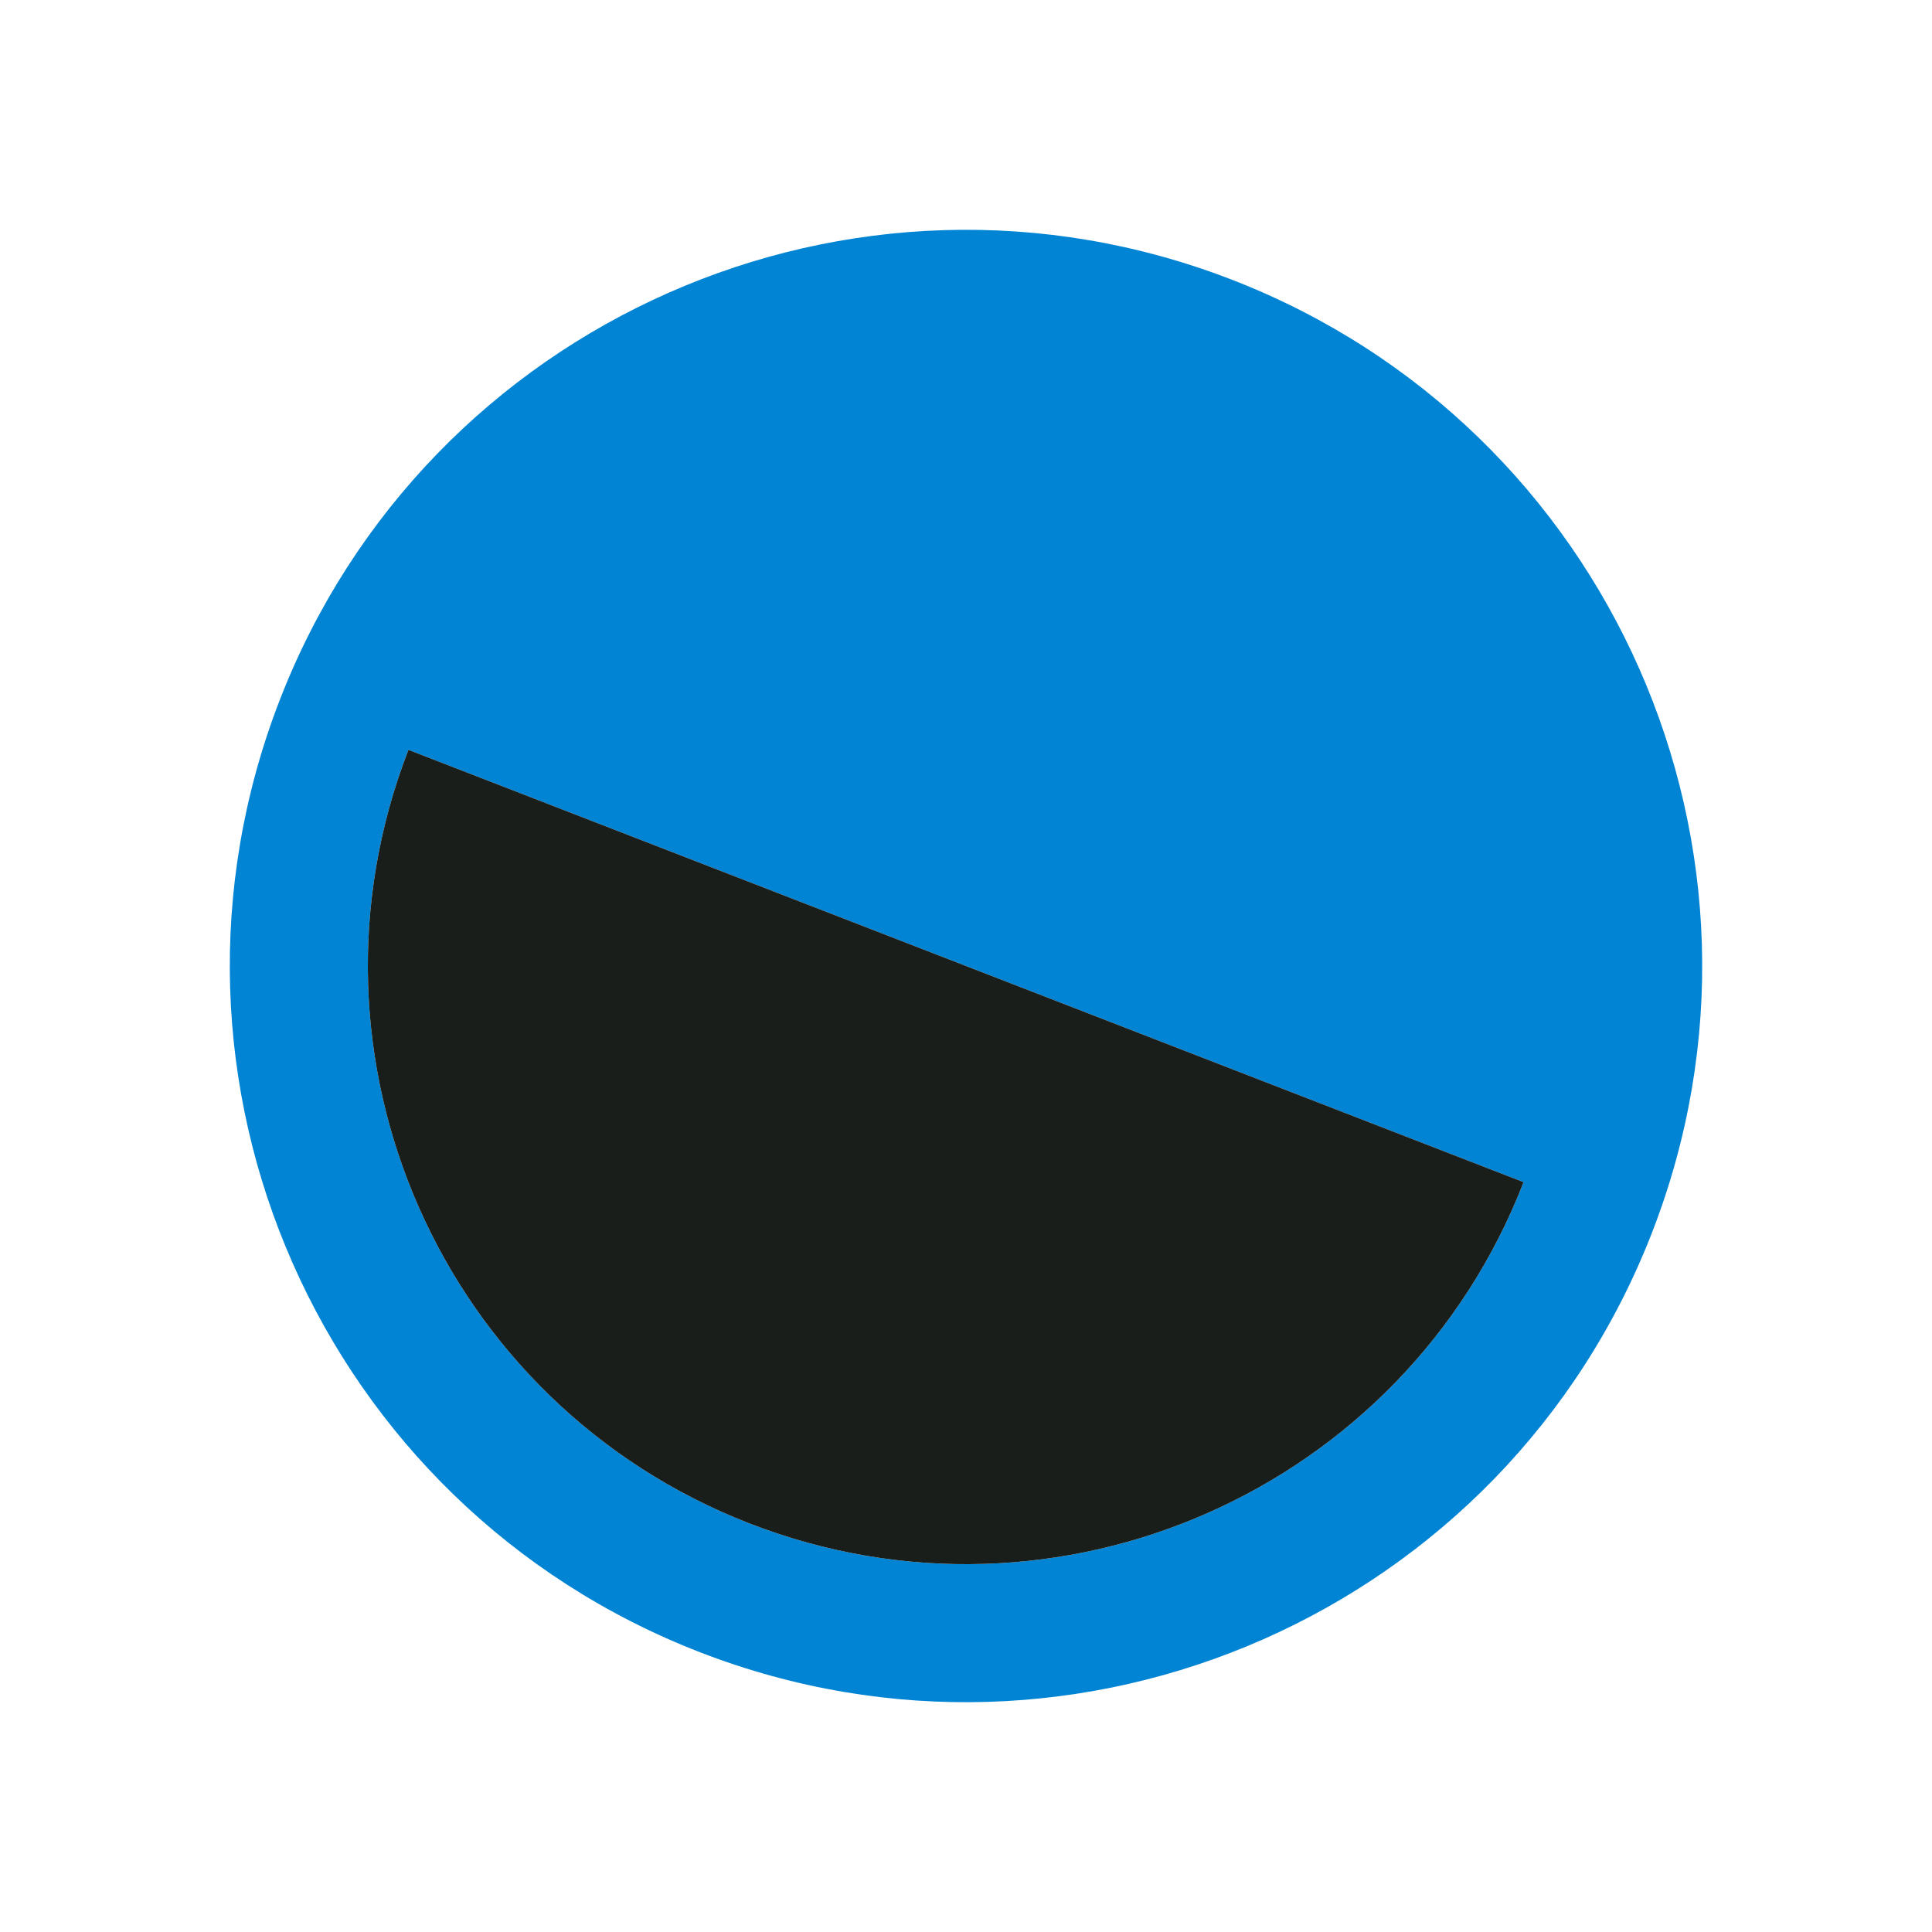
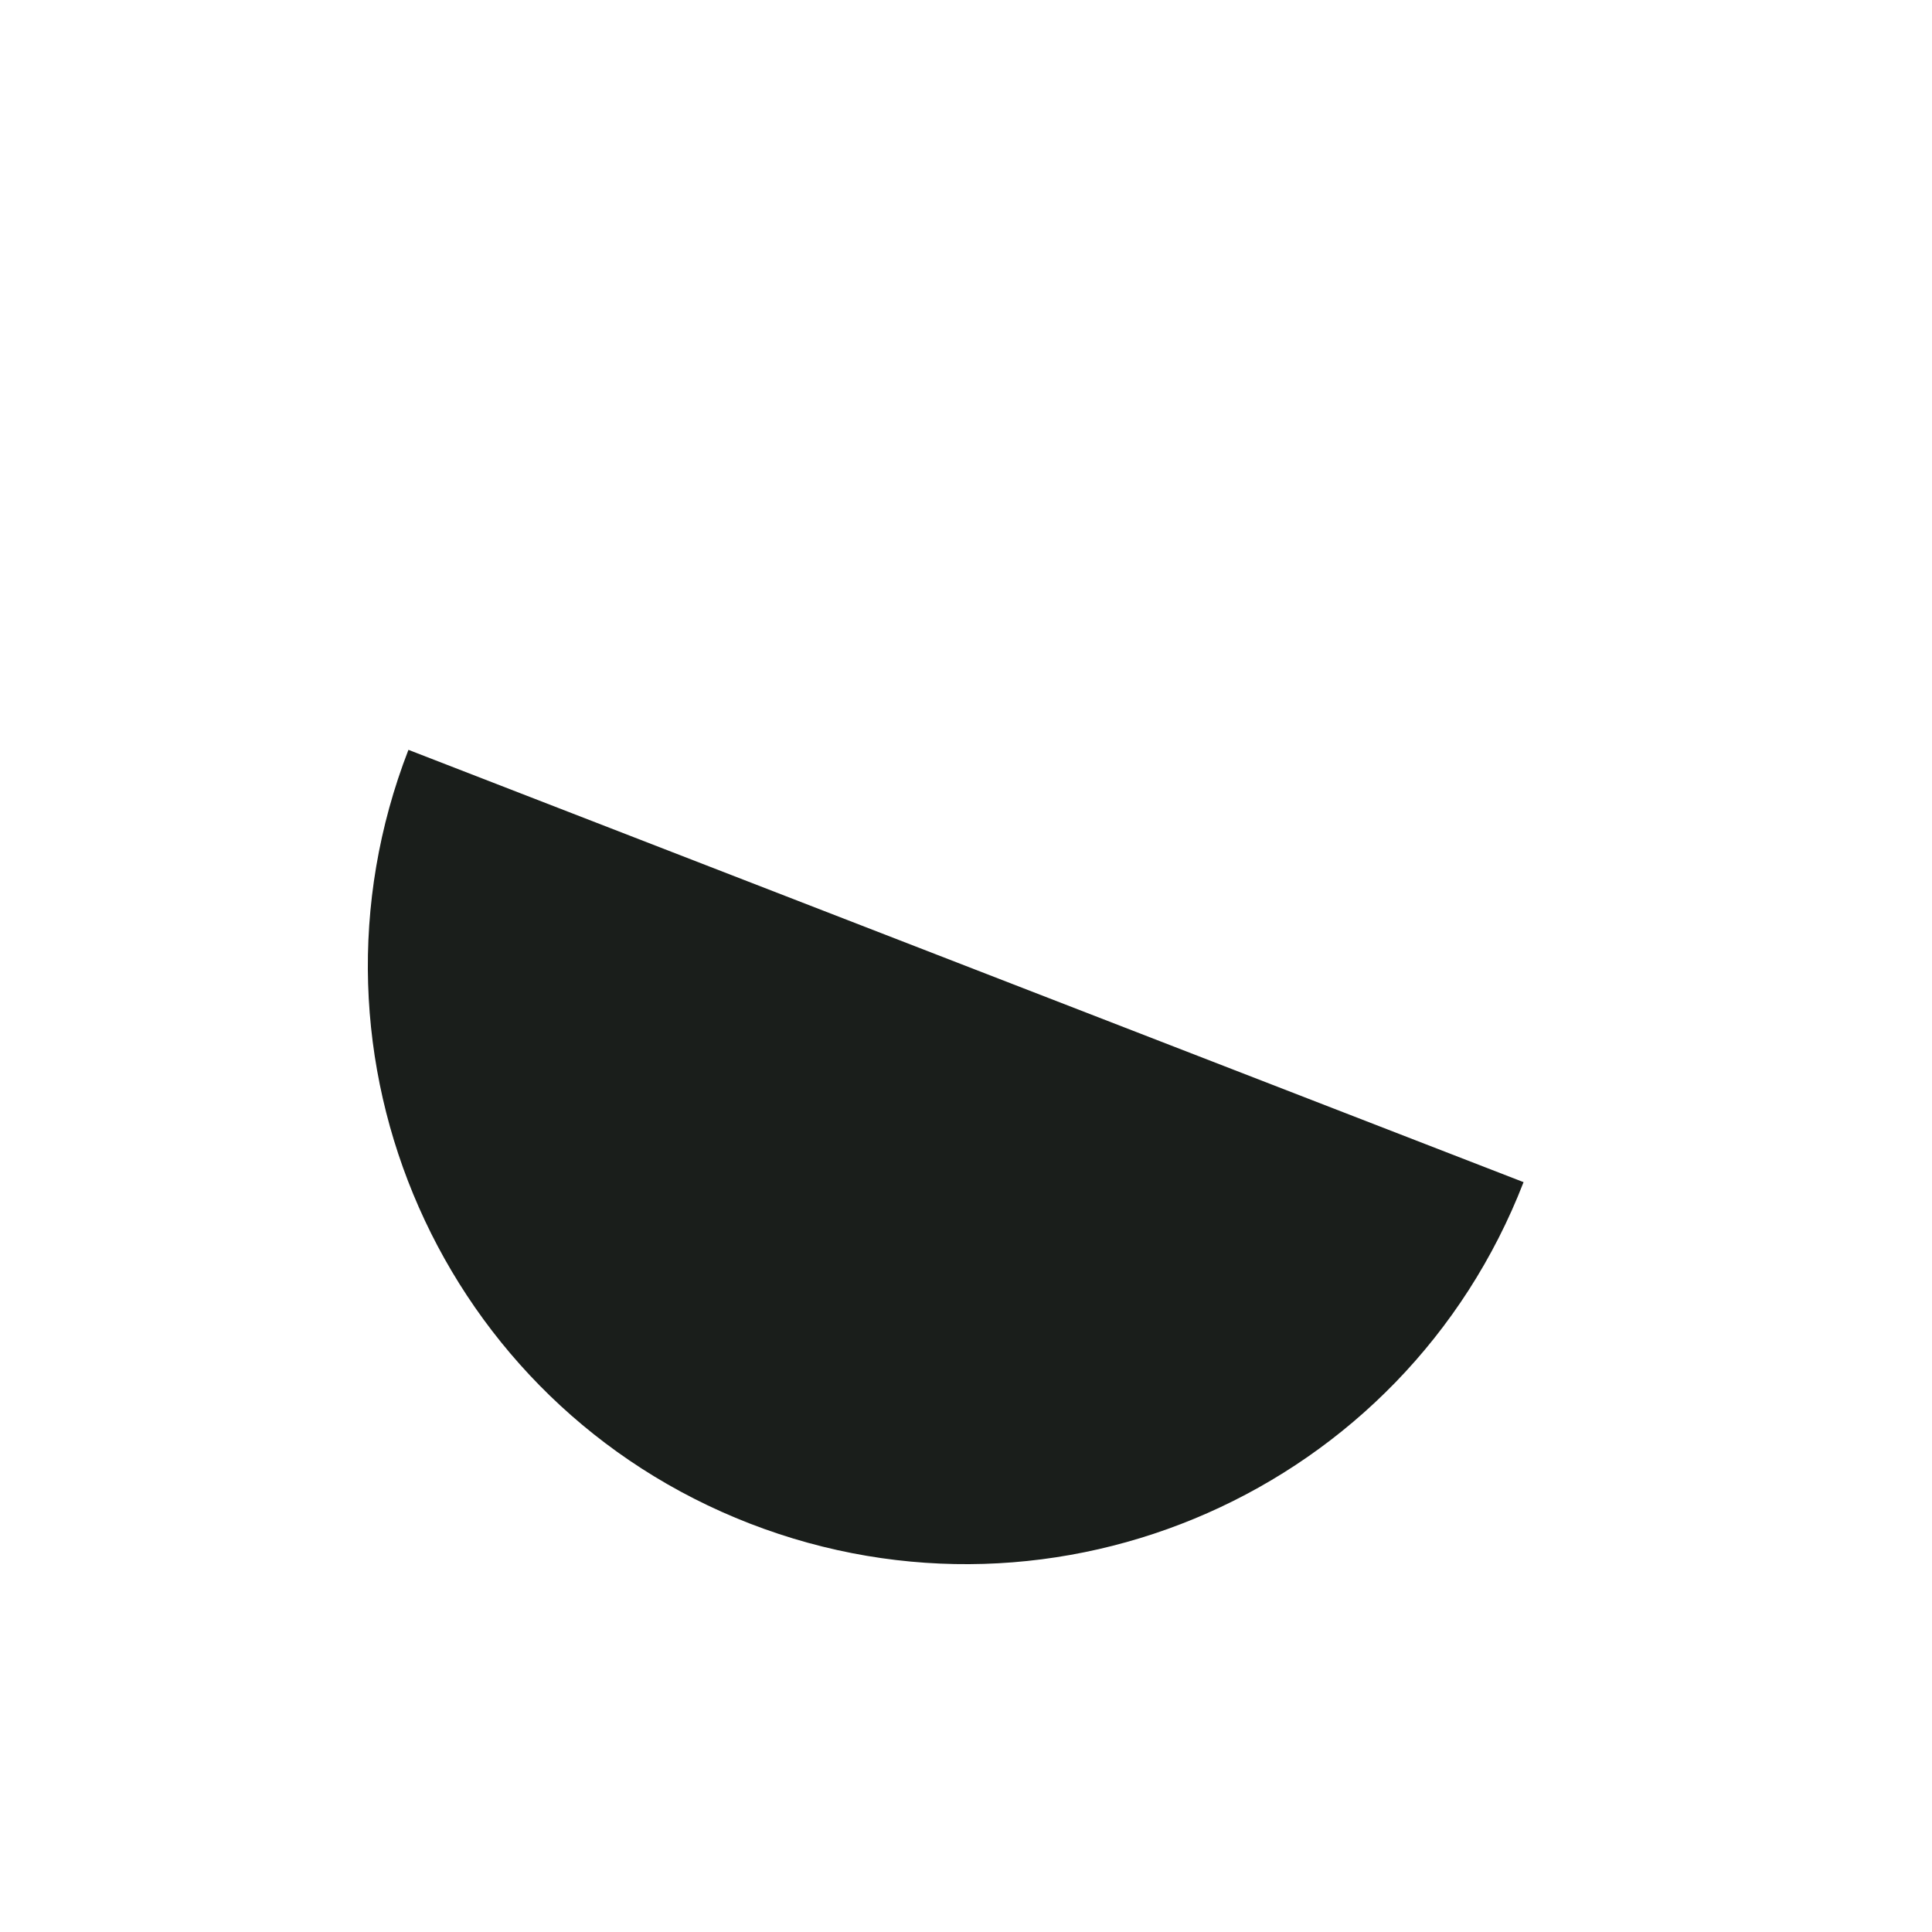
<svg xmlns="http://www.w3.org/2000/svg" width="84" height="84" viewBox="0 0 84 84" fill="none">
-   <path d="M53.567 12.164C70.045 18.552 78.225 37.089 71.836 53.567C65.448 70.045 46.911 78.225 30.433 71.836C13.955 65.448 5.775 46.911 12.164 30.433C18.552 13.955 37.089 5.775 53.567 12.164ZM17.758 32.602C12.568 45.99 19.213 61.051 32.602 66.242C45.99 71.433 61.051 64.787 66.242 51.398L17.758 32.602Z" fill="#0084D3" />
  <path d="M66.242 51.398C61.051 64.787 45.99 71.433 32.602 66.242C19.213 61.051 12.568 45.99 17.758 32.602C17.758 32.602 28.612 36.809 42 42C55.389 47.191 66.242 51.398 66.242 51.398Z" fill="#1A1E1B" />
</svg>